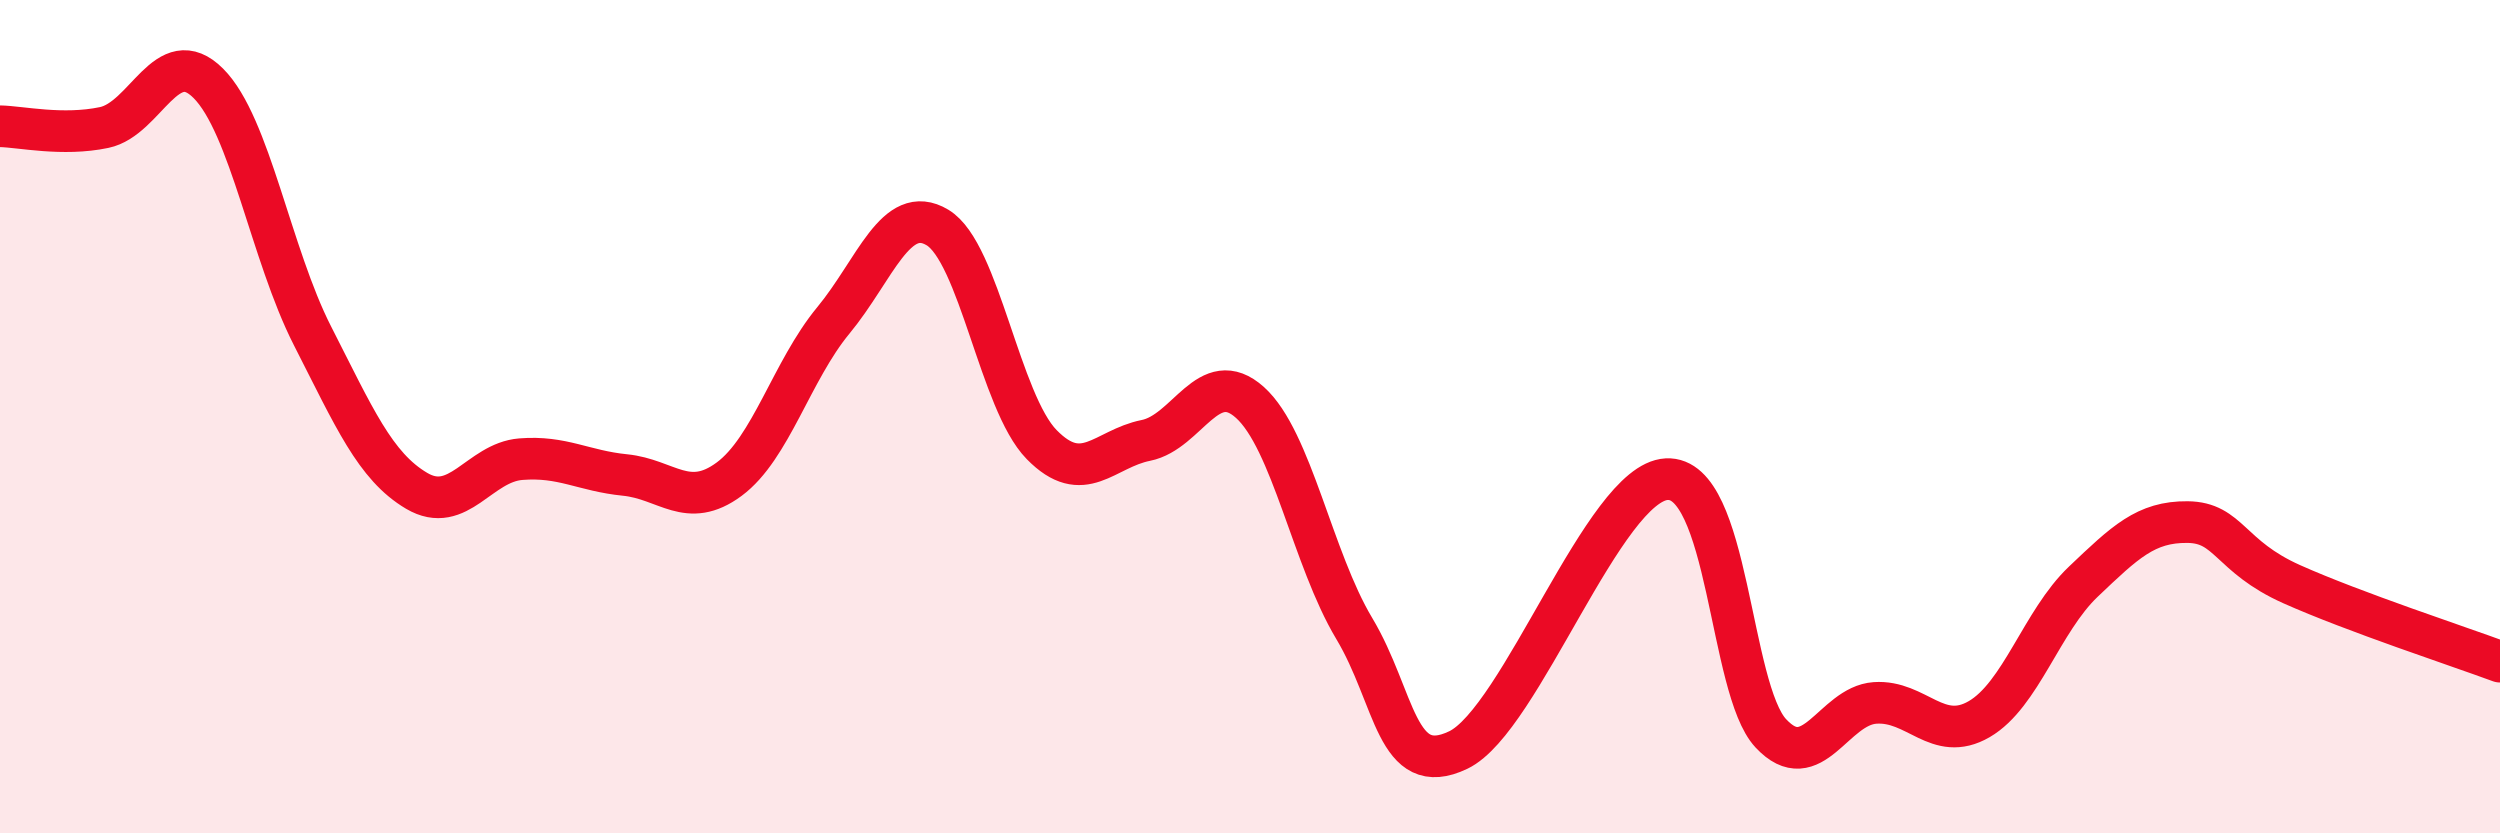
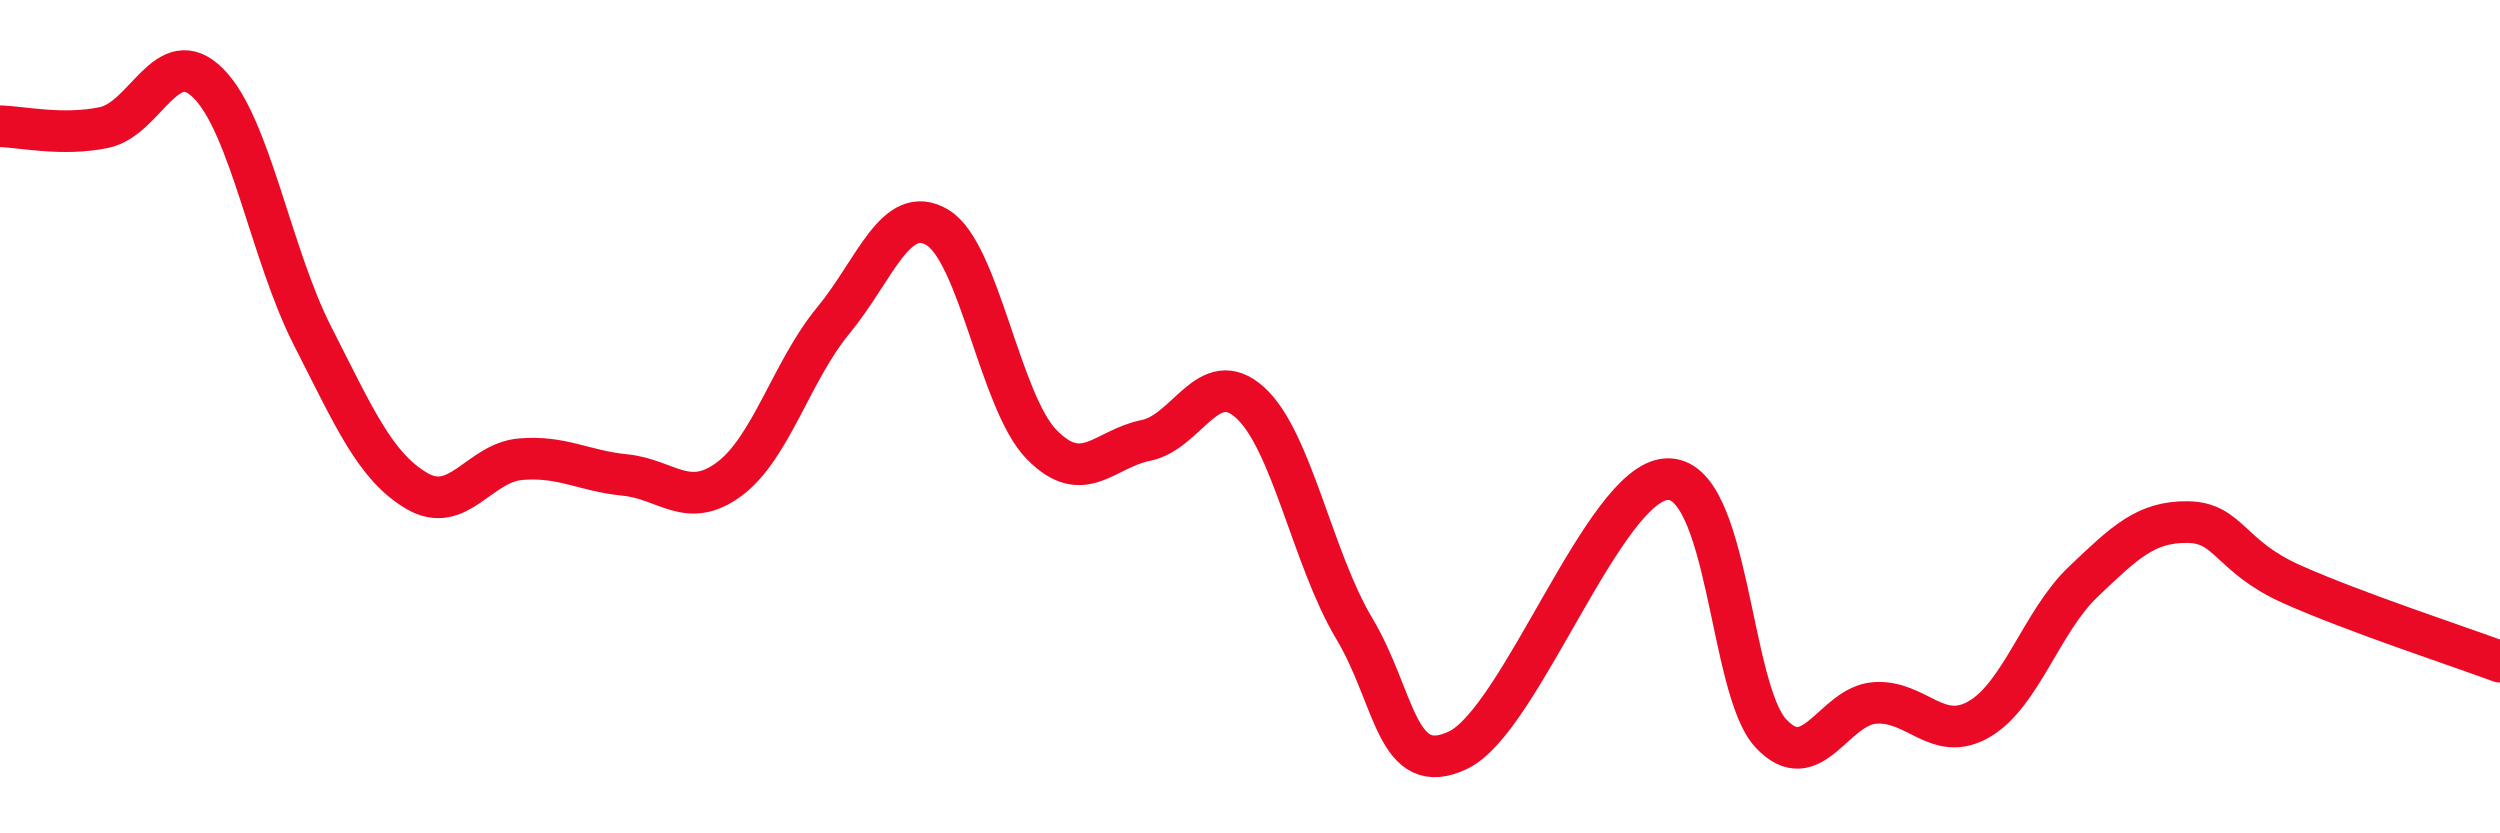
<svg xmlns="http://www.w3.org/2000/svg" width="60" height="20" viewBox="0 0 60 20">
-   <path d="M 0,3.03 C 0.5,3.04 1.5,3.27 2.5,3.06 C 3.5,2.85 4,1 5,2 C 6,3 6.5,6.1 7.5,8.06 C 8.5,10.02 9,11.19 10,11.78 C 11,12.37 11.5,11.1 12.5,11.02 C 13.5,10.94 14,11.3 15,11.4 C 16,11.5 16.5,12.24 17.5,11.5 C 18.5,10.76 19,8.9 20,7.69 C 21,6.48 21.5,4.86 22.5,5.46 C 23.5,6.06 24,9.65 25,10.67 C 26,11.69 26.5,10.77 27.5,10.57 C 28.5,10.37 29,8.76 30,9.66 C 31,10.56 31.5,13.41 32.5,15.08 C 33.5,16.75 33.5,18.72 35,18 C 36.5,17.28 38.5,11.58 40,11.5 C 41.5,11.42 41.5,16.53 42.5,17.6 C 43.5,18.67 44,16.94 45,16.87 C 46,16.8 46.5,17.84 47.5,17.26 C 48.5,16.68 49,14.91 50,13.96 C 51,13.01 51.5,12.52 52.5,12.53 C 53.5,12.54 53.5,13.35 55,14.02 C 56.5,14.69 59,15.51 60,15.88L60 20L0 20Z" fill="#EB0A25" opacity="0.1" stroke-linecap="round" stroke-linejoin="round" />
  <path d="M 0,3.03 C 0.5,3.04 1.5,3.27 2.5,3.06 C 3.5,2.85 4,1 5,2 C 6,3 6.5,6.1 7.5,8.06 C 8.5,10.02 9,11.19 10,11.78 C 11,12.37 11.5,11.1 12.5,11.02 C 13.5,10.94 14,11.3 15,11.4 C 16,11.5 16.5,12.24 17.5,11.5 C 18.5,10.76 19,8.9 20,7.69 C 21,6.48 21.5,4.86 22.5,5.46 C 23.5,6.06 24,9.65 25,10.67 C 26,11.69 26.5,10.77 27.5,10.57 C 28.5,10.37 29,8.76 30,9.66 C 31,10.56 31.5,13.41 32.5,15.08 C 33.5,16.75 33.5,18.72 35,18 C 36.5,17.28 38.5,11.58 40,11.5 C 41.5,11.42 41.5,16.53 42.5,17.6 C 43.5,18.67 44,16.94 45,16.87 C 46,16.8 46.5,17.84 47.5,17.26 C 48.5,16.68 49,14.91 50,13.96 C 51,13.01 51.5,12.52 52.5,12.53 C 53.5,12.54 53.5,13.35 55,14.02 C 56.5,14.69 59,15.51 60,15.88" stroke="#EB0A25" stroke-width="1" fill="none" stroke-linecap="round" stroke-linejoin="round" />
</svg>